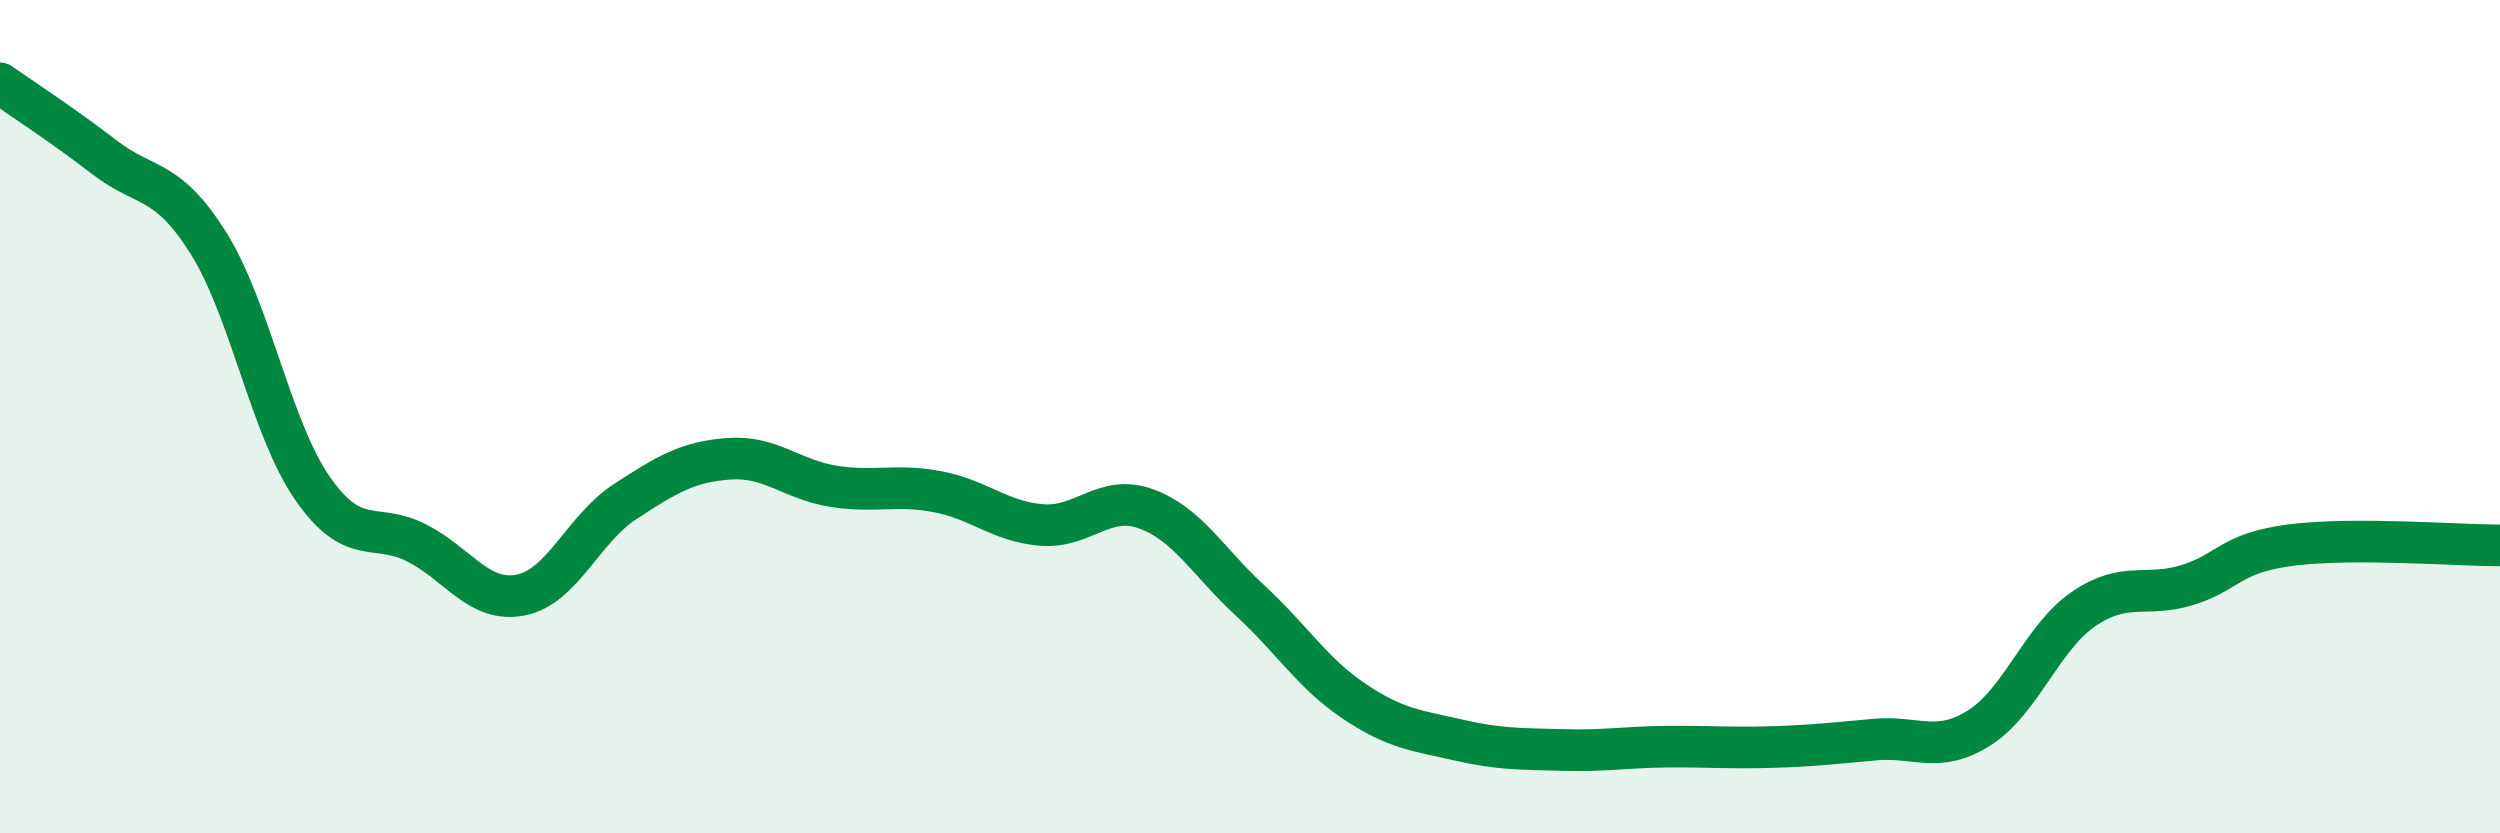
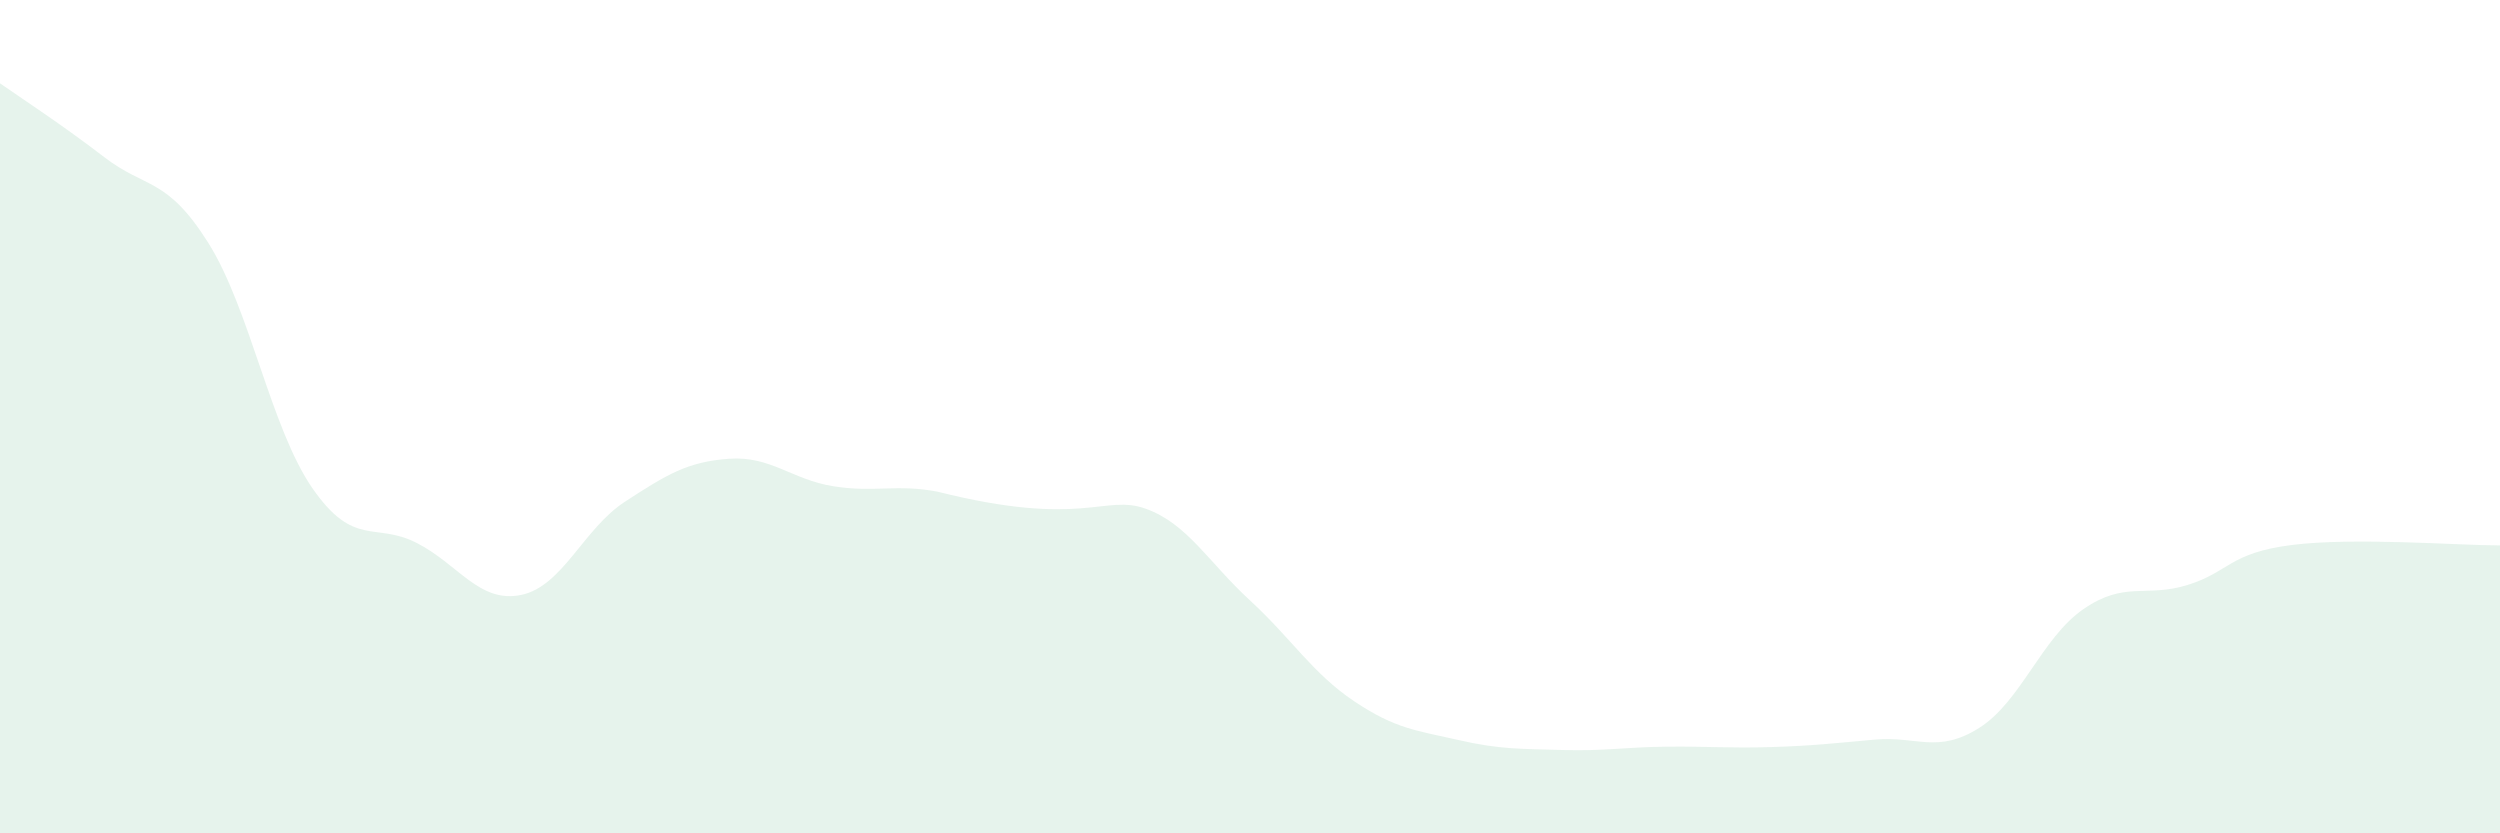
<svg xmlns="http://www.w3.org/2000/svg" width="60" height="20" viewBox="0 0 60 20">
-   <path d="M 0,2 C 0.5,2.35 1.5,3 2.5,3.77 C 3.5,4.54 4,4.24 5,5.83 C 6,7.42 6.5,10.28 7.5,11.72 C 8.5,13.16 9,12.52 10,13.03 C 11,13.54 11.5,14.48 12.5,14.28 C 13.5,14.08 14,12.69 15,12.04 C 16,11.39 16.5,11.08 17.5,11.01 C 18.5,10.94 19,11.51 20,11.67 C 21,11.83 21.5,11.61 22.5,11.8 C 23.5,11.99 24,12.52 25,12.6 C 26,12.68 26.5,11.85 27.5,12.21 C 28.5,12.57 29,13.49 30,14.41 C 31,15.33 31.5,16.16 32.5,16.83 C 33.5,17.5 34,17.53 35,17.76 C 36,17.99 36.5,17.97 37.5,18 C 38.5,18.03 39,17.93 40,17.92 C 41,17.91 41.5,17.96 42.5,17.93 C 43.5,17.9 44,17.84 45,17.75 C 46,17.66 46.5,18.1 47.5,17.47 C 48.5,16.84 49,15.31 50,14.62 C 51,13.93 51.5,14.35 52.5,14.04 C 53.5,13.73 53.5,13.27 55,13.08 C 56.5,12.89 59,13.09 60,13.09L60 20L0 20Z" fill="#008740" opacity="0.1" stroke-linecap="round" stroke-linejoin="round" />
-   <path d="M 0,2 C 0.5,2.35 1.5,3 2.5,3.77 C 3.5,4.54 4,4.24 5,5.83 C 6,7.42 6.5,10.28 7.5,11.72 C 8.5,13.16 9,12.52 10,13.03 C 11,13.54 11.5,14.48 12.5,14.28 C 13.5,14.08 14,12.69 15,12.04 C 16,11.39 16.5,11.08 17.5,11.01 C 18.5,10.94 19,11.51 20,11.67 C 21,11.83 21.5,11.61 22.5,11.8 C 23.5,11.99 24,12.52 25,12.6 C 26,12.68 26.5,11.85 27.5,12.21 C 28.5,12.57 29,13.49 30,14.41 C 31,15.33 31.5,16.16 32.5,16.83 C 33.5,17.5 34,17.53 35,17.76 C 36,17.99 36.5,17.97 37.5,18 C 38.5,18.03 39,17.93 40,17.92 C 41,17.91 41.5,17.96 42.5,17.93 C 43.5,17.9 44,17.84 45,17.75 C 46,17.66 46.5,18.1 47.5,17.47 C 48.5,16.84 49,15.31 50,14.62 C 51,13.93 51.5,14.35 52.5,14.04 C 53.5,13.73 53.5,13.27 55,13.08 C 56.5,12.89 59,13.09 60,13.09" stroke="#008740" stroke-width="1" fill="none" stroke-linecap="round" stroke-linejoin="round" />
+   <path d="M 0,2 C 0.5,2.35 1.5,3 2.5,3.77 C 3.5,4.54 4,4.24 5,5.83 C 6,7.42 6.5,10.28 7.5,11.72 C 8.5,13.16 9,12.52 10,13.03 C 11,13.54 11.5,14.48 12.5,14.28 C 13.5,14.08 14,12.69 15,12.04 C 16,11.39 16.5,11.08 17.5,11.01 C 18.5,10.94 19,11.51 20,11.67 C 21,11.83 21.5,11.61 22.5,11.8 C 26,12.68 26.5,11.85 27.5,12.21 C 28.5,12.57 29,13.49 30,14.41 C 31,15.33 31.5,16.16 32.5,16.83 C 33.5,17.5 34,17.53 35,17.76 C 36,17.99 36.5,17.97 37.5,18 C 38.5,18.03 39,17.93 40,17.92 C 41,17.91 41.5,17.96 42.5,17.93 C 43.5,17.9 44,17.84 45,17.75 C 46,17.66 46.5,18.1 47.5,17.47 C 48.5,16.84 49,15.31 50,14.62 C 51,13.93 51.5,14.35 52.5,14.04 C 53.5,13.73 53.5,13.27 55,13.08 C 56.5,12.89 59,13.09 60,13.09L60 20L0 20Z" fill="#008740" opacity="0.1" stroke-linecap="round" stroke-linejoin="round" />
</svg>